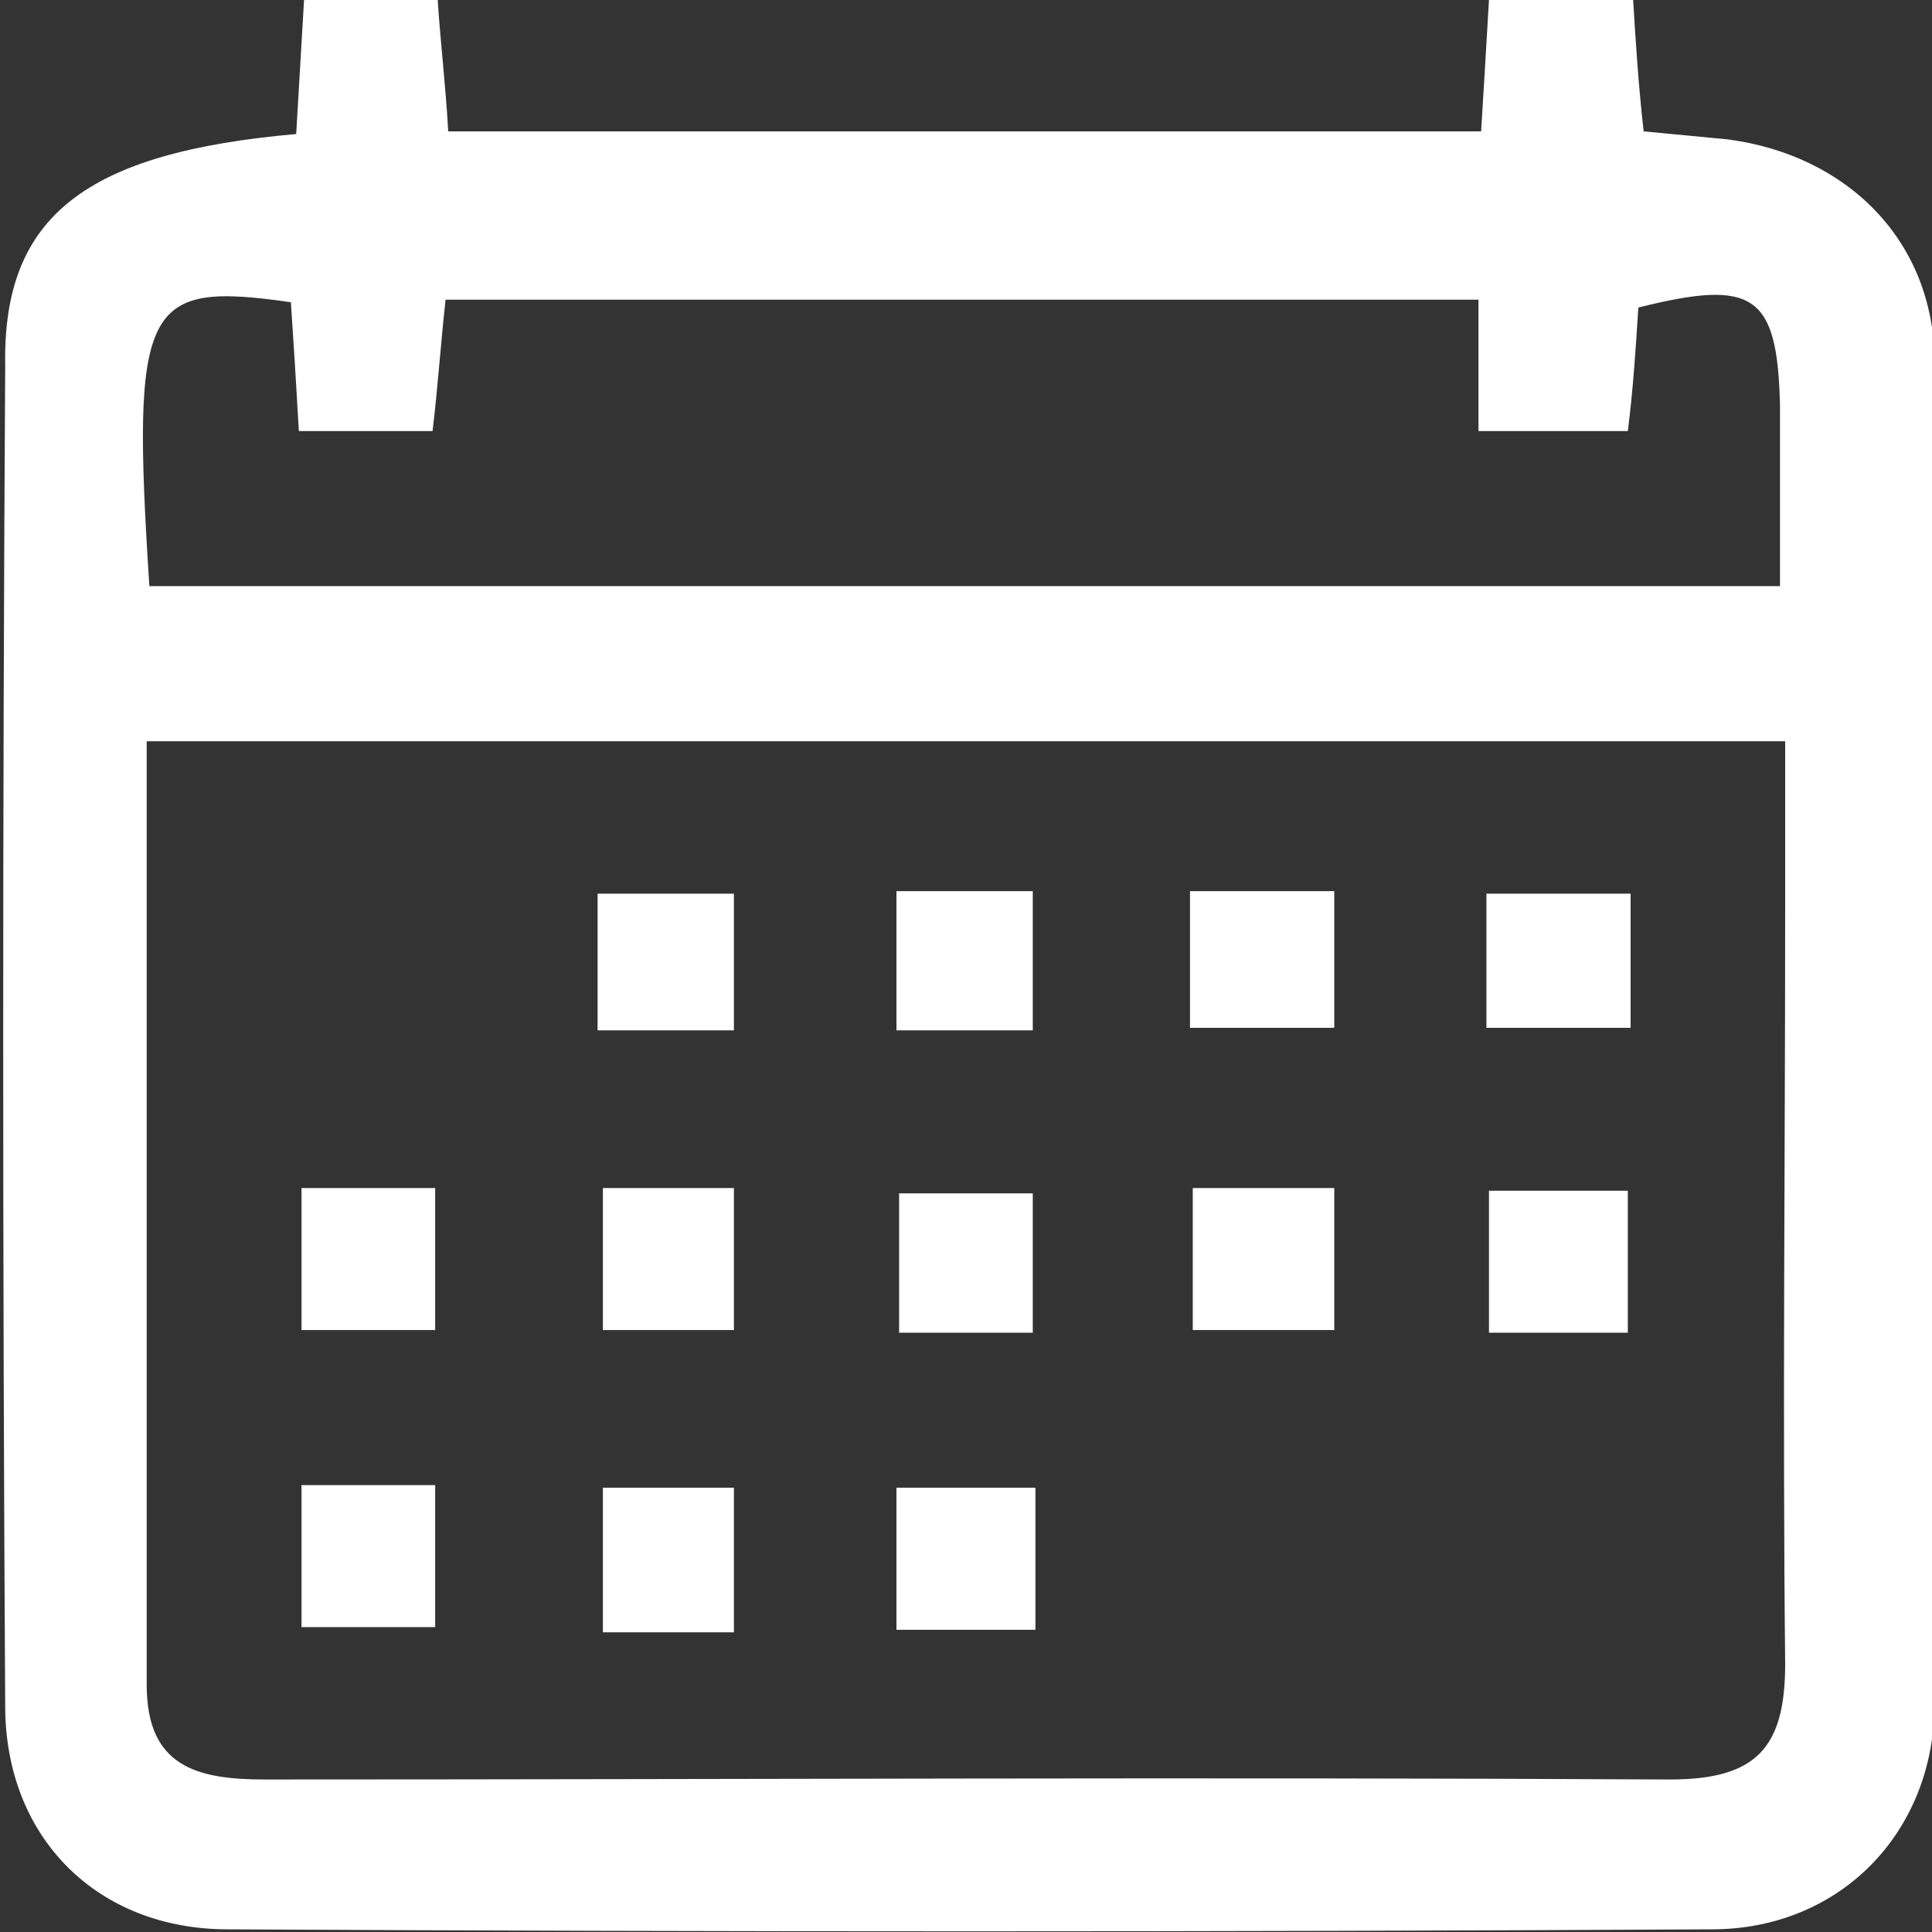
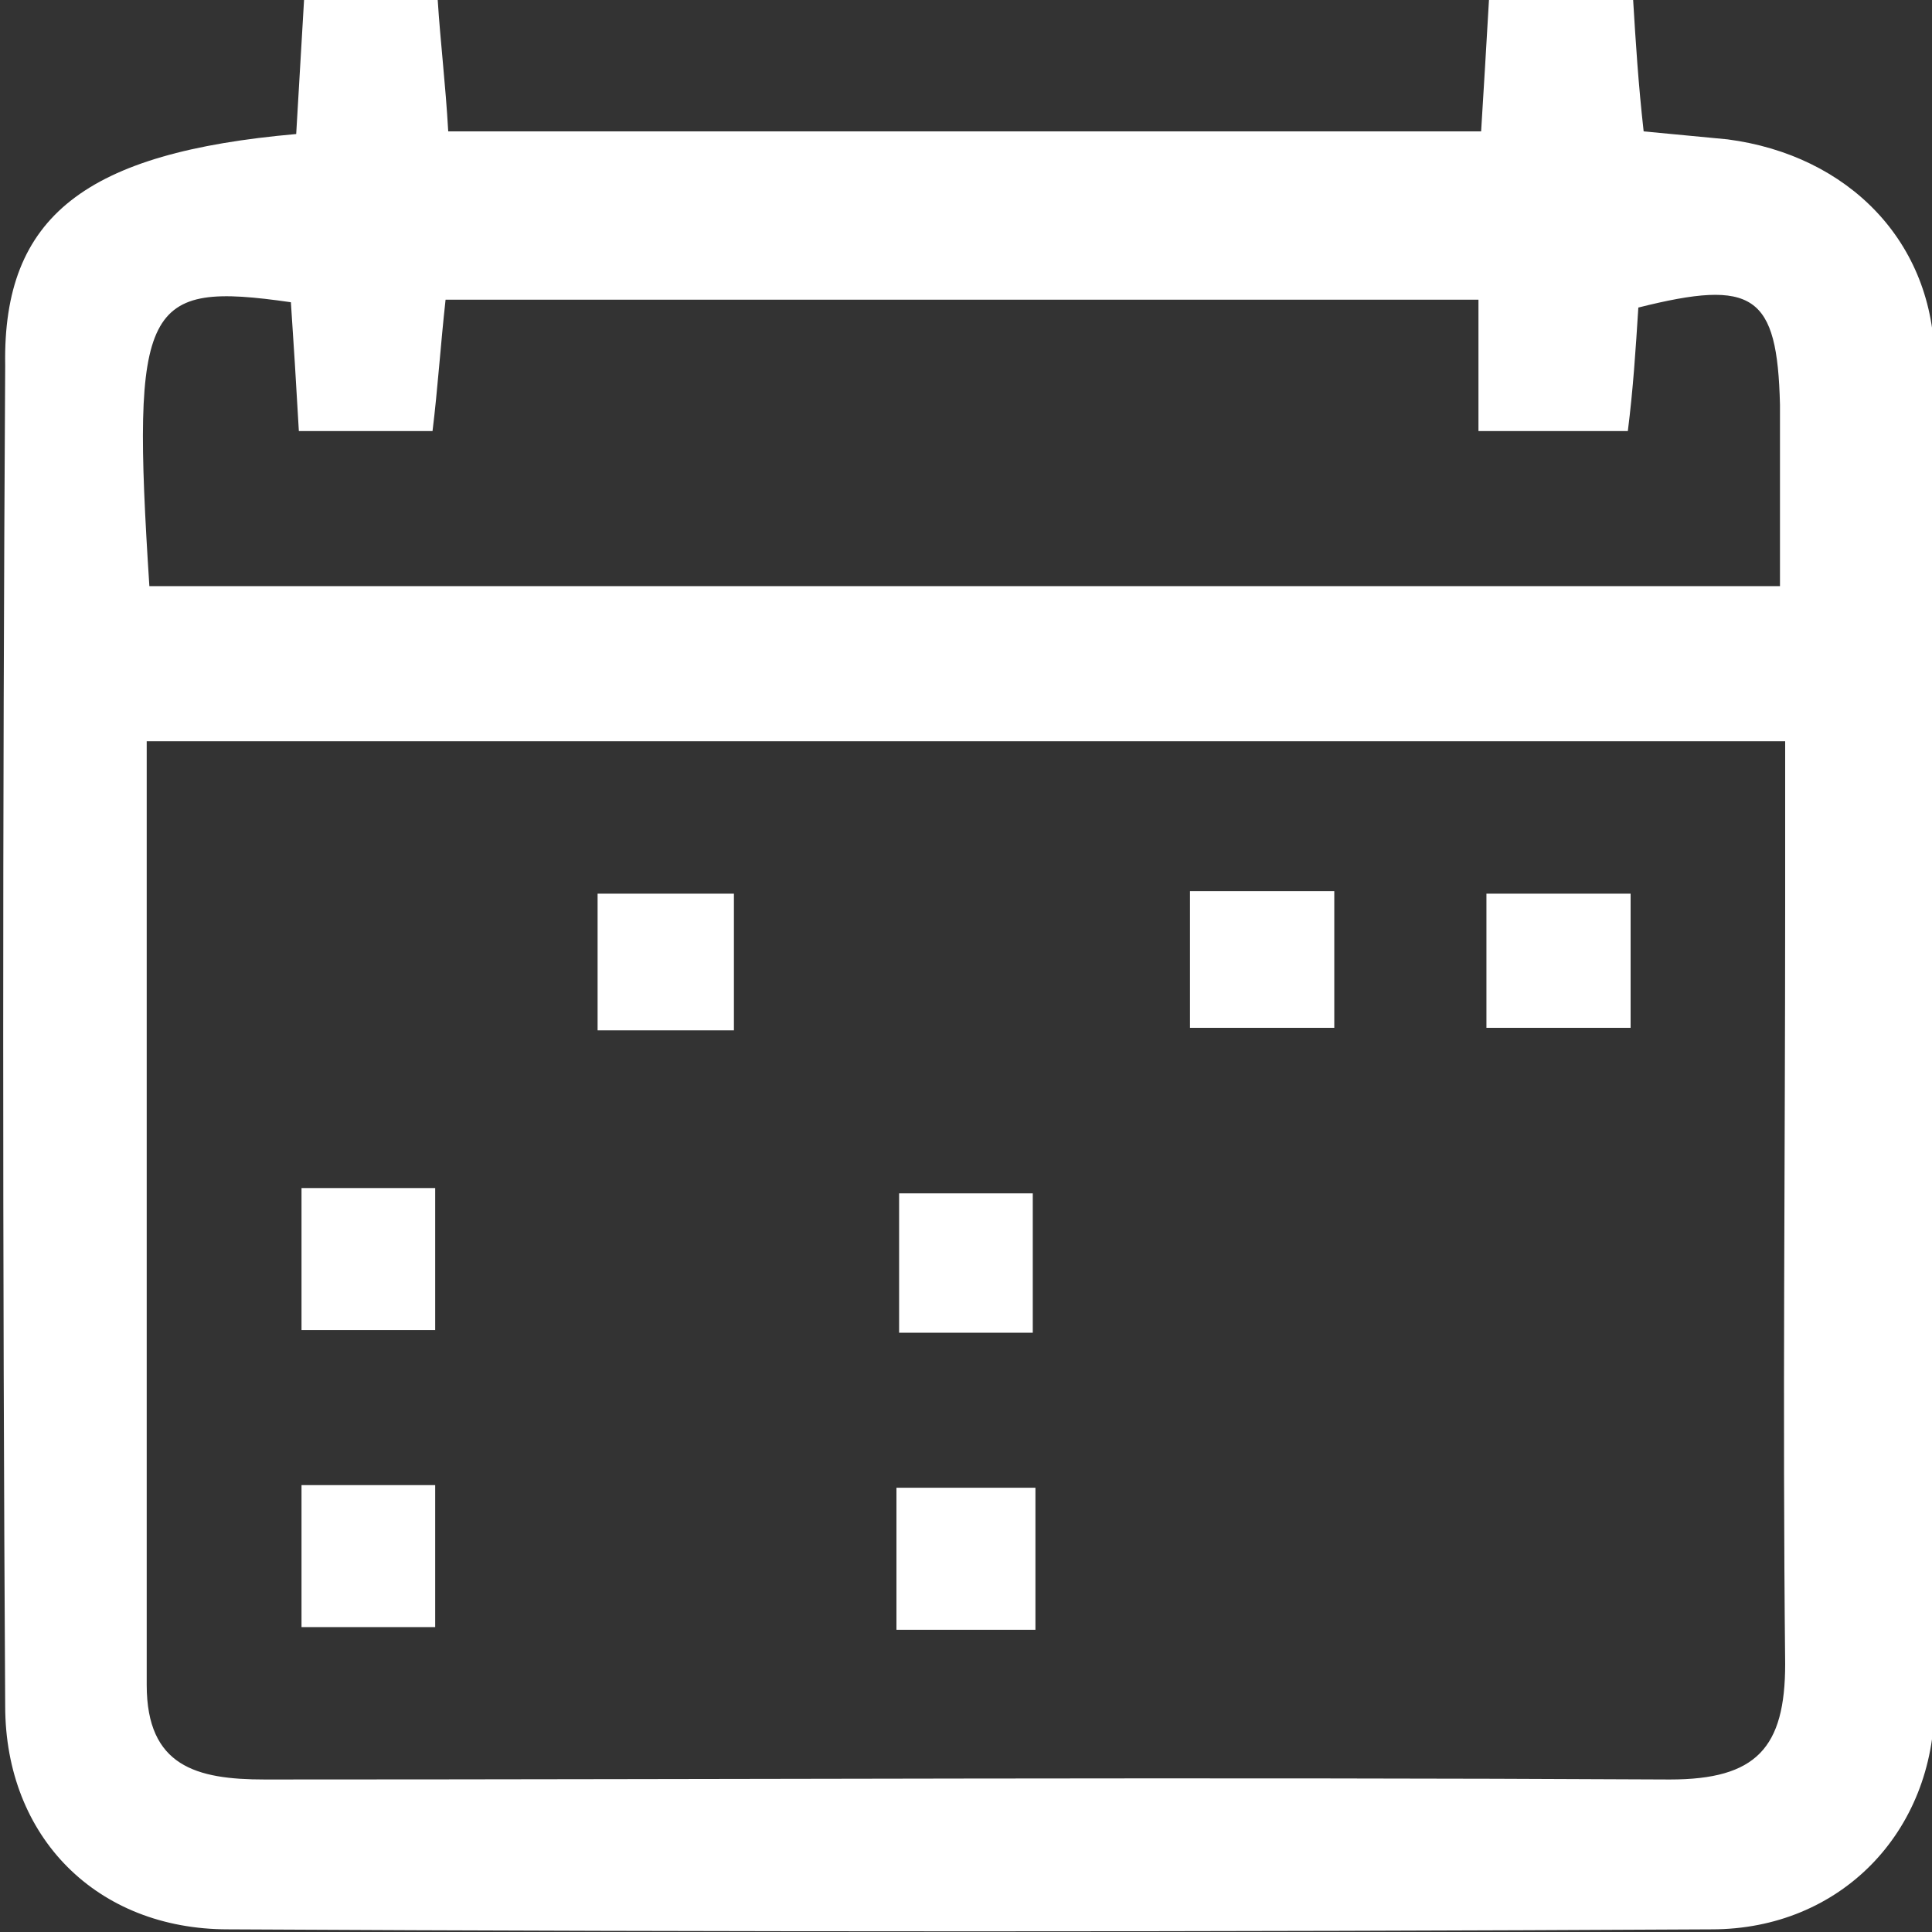
<svg xmlns="http://www.w3.org/2000/svg" width="16" height="16" viewBox="0 0 16 16" fill="none">
  <rect x="0" y="0" width="16" height="16" fill="#333333" stroke="none" />
  <g clip-path="url(#clip0_1205:3421)">
    <path d="M2.453 1.11C2.475 0.718 2.496 0.392 2.518 0C2.909 0 3.234 0 3.625 0C3.647 0.348 3.69 0.697 3.712 1.088C6.556 1.088 9.378 1.088 12.266 1.088C12.287 0.74 12.309 0.392 12.331 0C12.743 0 13.112 0 13.525 0C13.546 0.348 13.568 0.697 13.612 1.088C13.851 1.11 14.068 1.132 14.306 1.154C15.305 1.284 16.021 2.003 16.021 3.004C16.043 6.705 16.043 10.405 16.021 14.106C16.021 15.173 15.24 15.978 14.176 15.978C10.073 16 5.992 16 1.888 15.978C0.803 15.978 0.043 15.216 0.043 14.128C0.021 10.427 0.021 6.727 0.043 3.026C0.021 1.785 0.716 1.263 2.453 1.11ZM1.215 6.139C1.215 8.795 1.215 11.385 1.215 13.954C1.215 14.629 1.628 14.737 2.192 14.737C6.078 14.737 9.943 14.716 13.829 14.737C14.545 14.737 14.784 14.476 14.784 13.78C14.762 11.69 14.784 9.6 14.784 7.51C14.784 7.053 14.784 6.618 14.784 6.139C10.203 6.139 5.753 6.139 1.215 6.139ZM1.237 4.854C5.753 4.854 10.203 4.854 14.741 4.854C14.741 4.332 14.741 3.853 14.741 3.352C14.719 2.438 14.524 2.307 13.568 2.547C13.546 2.895 13.525 3.222 13.481 3.57C13.047 3.57 12.7 3.57 12.244 3.57C12.244 3.178 12.244 2.852 12.244 2.482C9.335 2.482 6.513 2.482 3.69 2.482C3.647 2.873 3.625 3.222 3.582 3.57C3.191 3.57 2.844 3.57 2.475 3.57C2.453 3.178 2.431 2.83 2.409 2.503C1.194 2.329 1.085 2.503 1.237 4.854Z" fill="white" />
-     <path d="M9.878 9.839C10.312 9.839 10.659 9.839 11.05 9.839C11.05 10.231 11.05 10.601 11.05 11.015C10.659 11.015 10.29 11.015 9.878 11.015C9.878 10.623 9.878 10.253 9.878 9.839Z" fill="white" />
-     <path d="M13.481 11.037C13.069 11.037 12.743 11.037 12.331 11.037C12.331 10.645 12.331 10.275 12.331 9.861C12.678 9.861 13.047 9.861 13.481 9.861C13.481 10.21 13.481 10.58 13.481 11.037Z" fill="white" />
-     <path d="M7.424 7.38C7.815 7.38 8.141 7.38 8.553 7.38C8.553 7.75 8.553 8.12 8.553 8.533C8.206 8.533 7.837 8.533 7.424 8.533C7.424 8.185 7.424 7.815 7.424 7.38Z" fill="white" />
    <path d="M9.855 7.38C10.29 7.38 10.637 7.38 11.05 7.38C11.05 7.771 11.05 8.098 11.05 8.512C10.659 8.512 10.29 8.512 9.855 8.512C9.855 8.141 9.855 7.815 9.855 7.38Z" fill="white" />
    <path d="M8.553 11.037C8.184 11.037 7.837 11.037 7.446 11.037C7.446 10.667 7.446 10.318 7.446 9.883C7.771 9.883 8.141 9.883 8.553 9.883C8.553 10.231 8.553 10.601 8.553 11.037Z" fill="white" />
    <path d="M13.504 7.401C13.504 7.75 13.504 8.098 13.504 8.512C13.134 8.512 12.744 8.512 12.31 8.512C12.31 8.141 12.31 7.815 12.31 7.401C12.7 7.401 13.091 7.401 13.504 7.401Z" fill="white" />
    <path d="M8.575 13.497C8.162 13.497 7.815 13.497 7.424 13.497C7.424 13.105 7.424 12.735 7.424 12.321C7.793 12.321 8.162 12.321 8.575 12.321C8.575 12.691 8.575 13.061 8.575 13.497Z" fill="white" />
    <path d="M4.949 8.533C4.949 8.141 4.949 7.793 4.949 7.401C5.297 7.401 5.666 7.401 6.078 7.401C6.078 7.771 6.078 8.12 6.078 8.533C5.709 8.533 5.34 8.533 4.949 8.533Z" fill="white" />
    <path d="M2.497 11.015C2.497 10.601 2.497 10.253 2.497 9.839C2.866 9.839 3.191 9.839 3.604 9.839C3.604 10.188 3.604 10.58 3.604 11.015C3.256 11.015 2.909 11.015 2.497 11.015Z" fill="white" />
-     <path d="M4.993 9.839C5.34 9.839 5.687 9.839 6.078 9.839C6.078 10.21 6.078 10.58 6.078 11.015C5.731 11.015 5.405 11.015 4.993 11.015C4.993 10.645 4.993 10.275 4.993 9.839Z" fill="white" />
    <path d="M2.497 13.475C2.497 13.083 2.497 12.713 2.497 12.299C2.866 12.299 3.213 12.299 3.604 12.299C3.604 12.669 3.604 13.04 3.604 13.475C3.256 13.475 2.909 13.475 2.497 13.475Z" fill="white" />
-     <path d="M6.078 13.518C5.687 13.518 5.362 13.518 4.993 13.518C4.993 13.127 4.993 12.735 4.993 12.321C5.34 12.321 5.687 12.321 6.078 12.321C6.078 12.691 6.078 13.061 6.078 13.518Z" fill="white" />
  </g>
  <defs>
    <clipPath id="clip0_1205:3421">
      <rect width="16" height="16" fill="white" />
    </clipPath>
  </defs>
</svg>